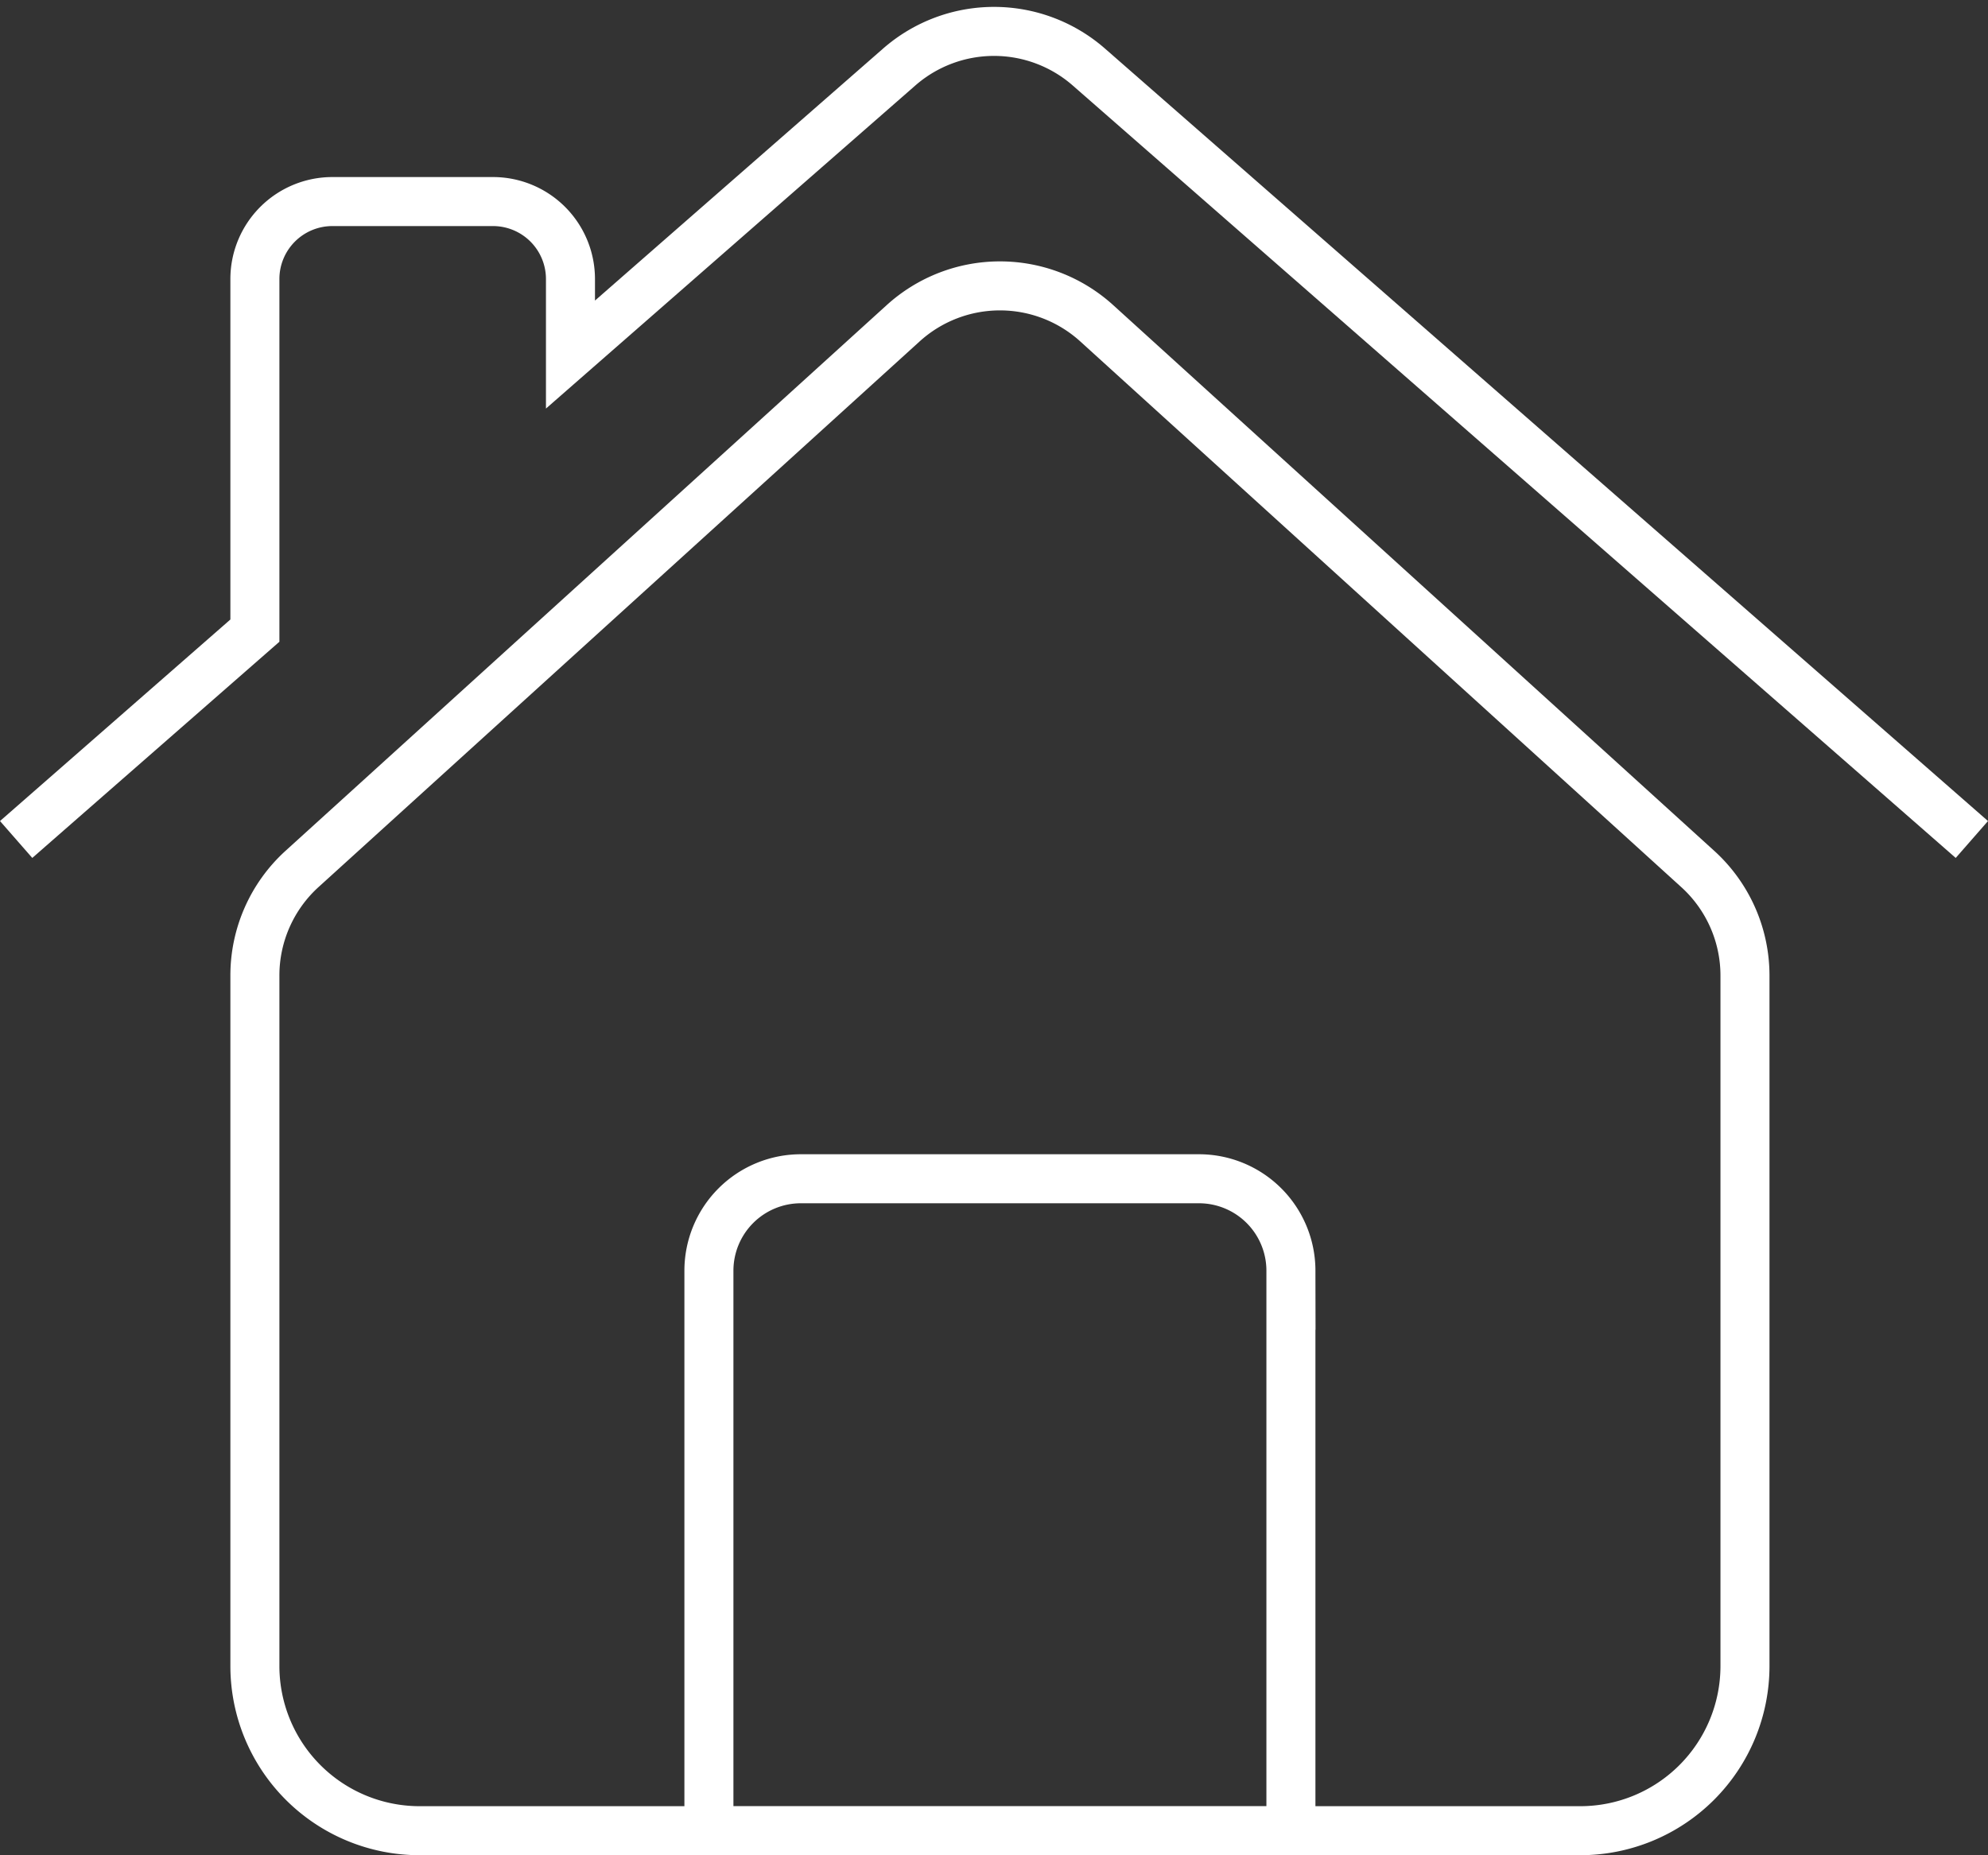
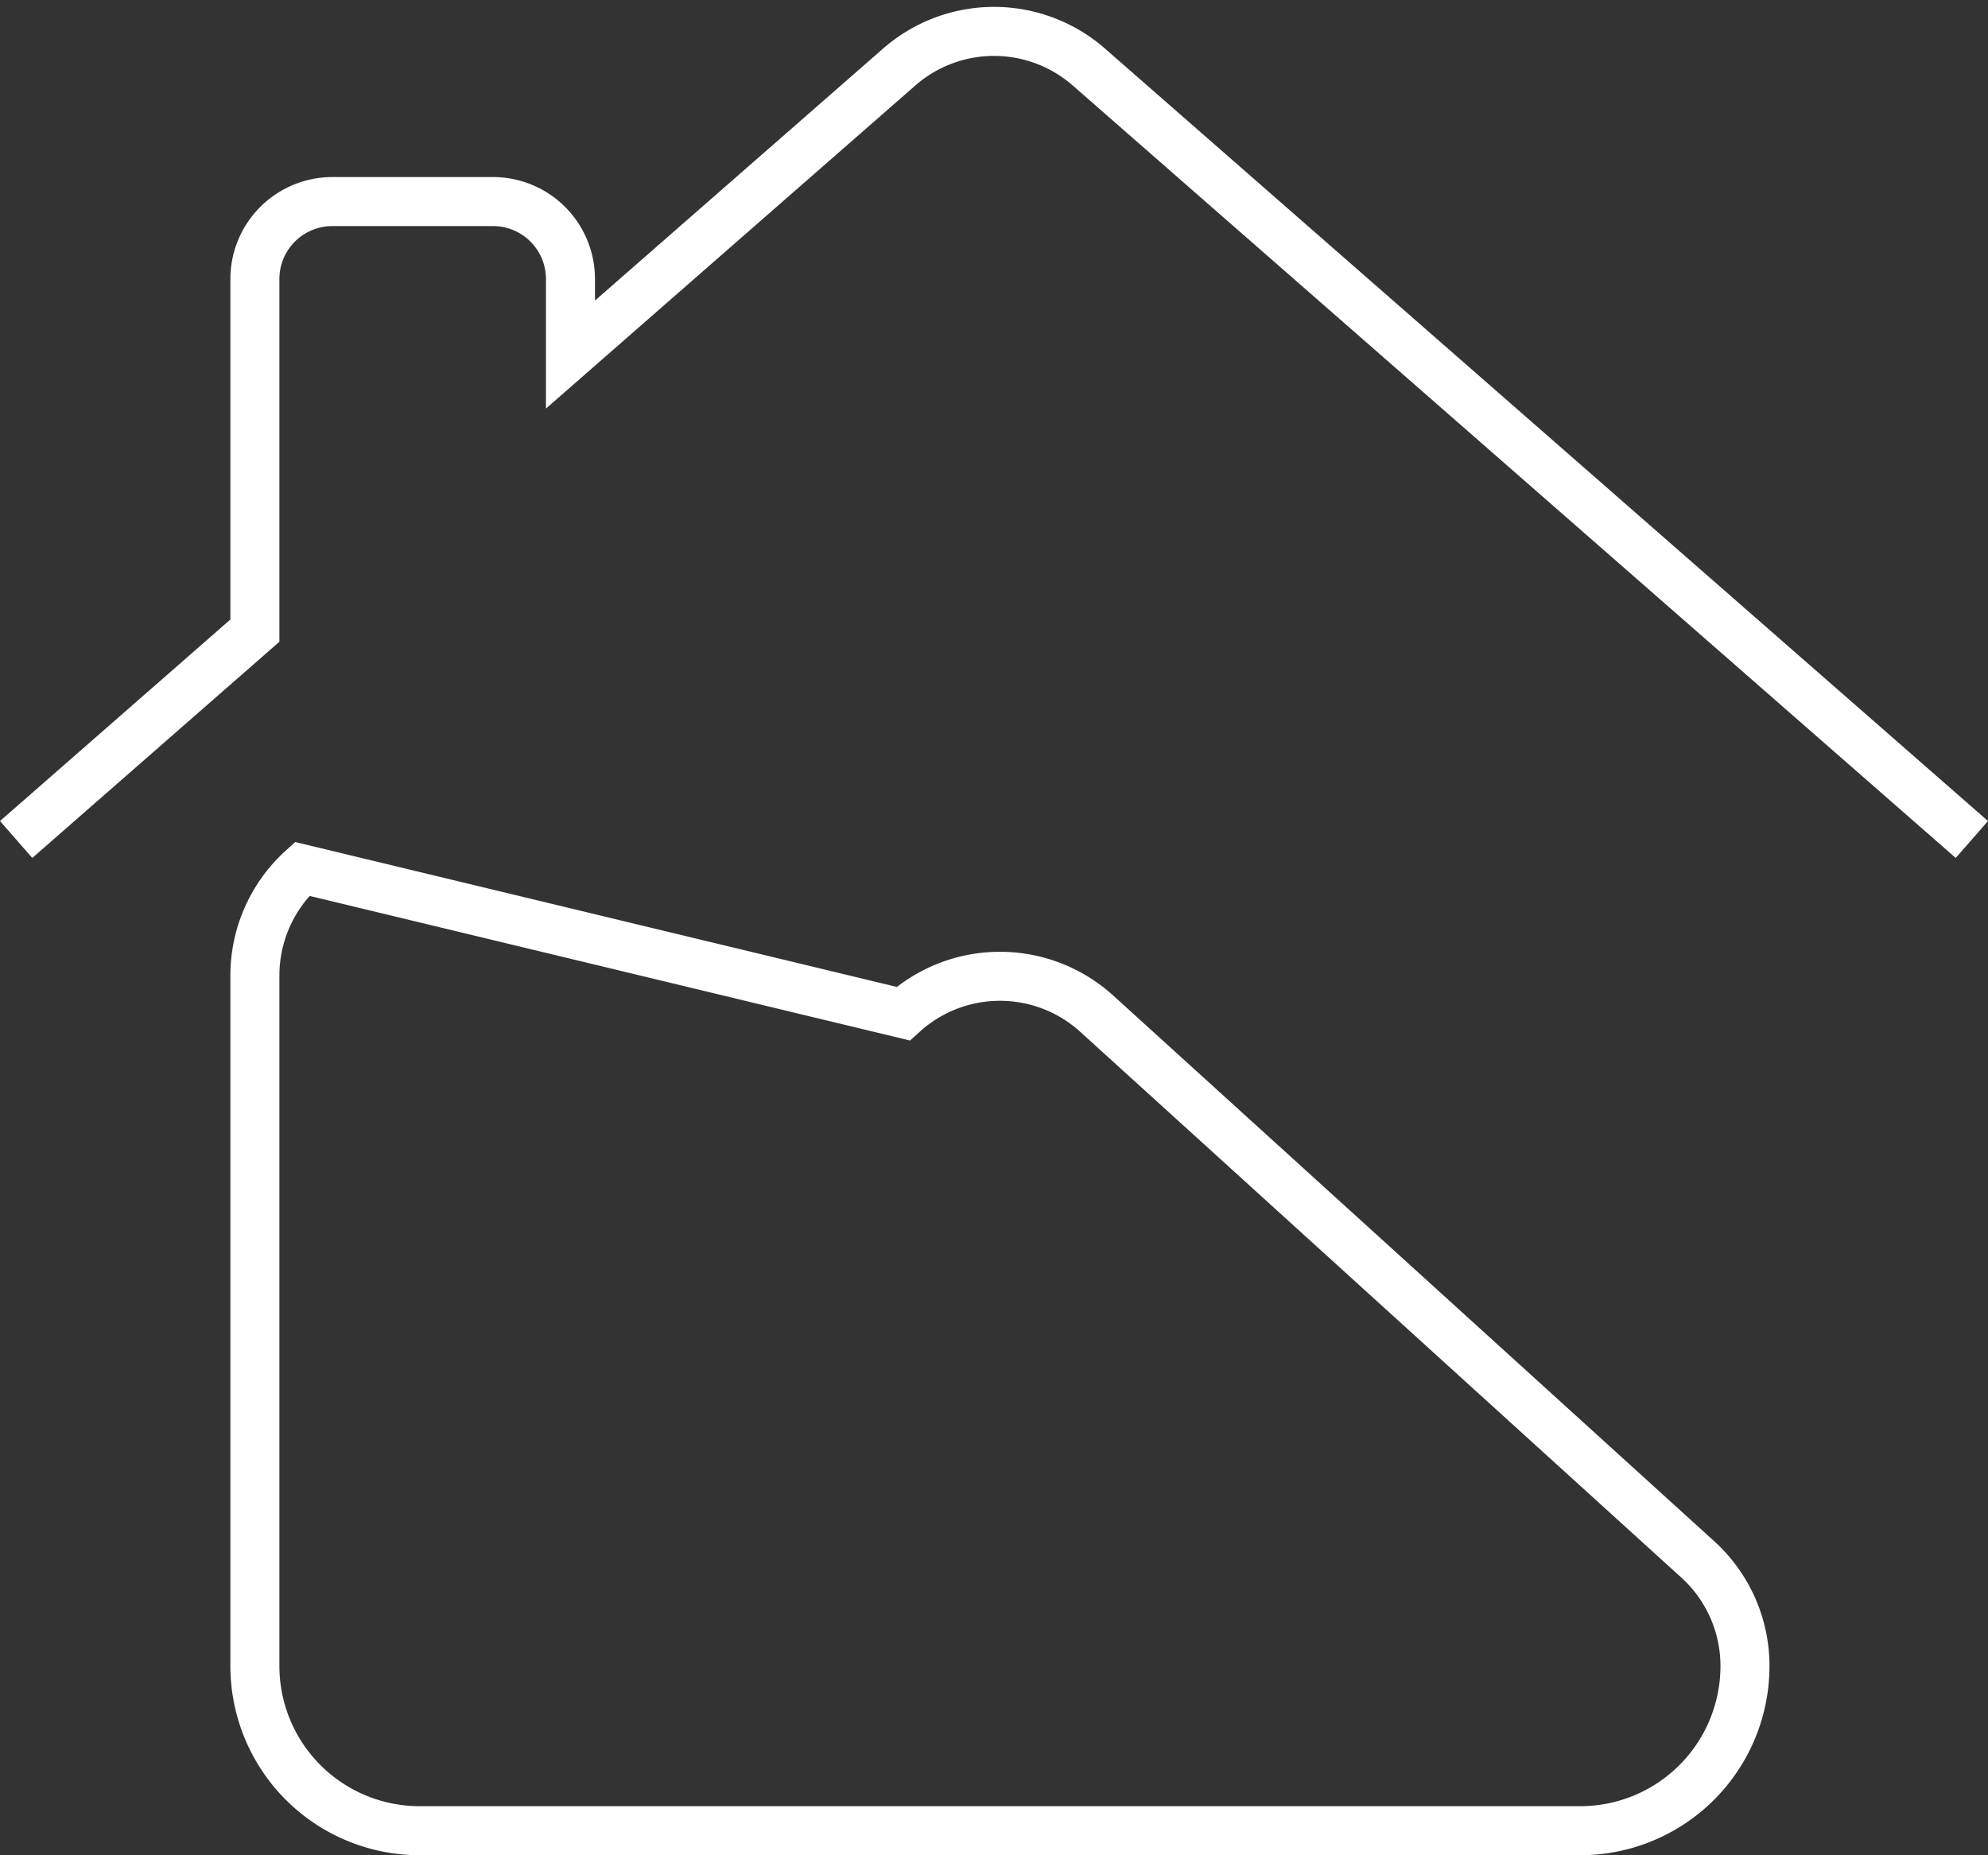
<svg xmlns="http://www.w3.org/2000/svg" width="60.828" height="56.772" viewBox="0 0 60.828 56.772">
  <rect x="0" y="0" width="60.828" height="56.772" fill="#333333" stroke="none" />
  <g data-name="Grupo 9468">
    <g data-name="Grupo 38">
-       <path data-name="Trazado 488" d="M60.568 85.865v21.127a5.04 5.04 0 0 0 5.04 5.04h35.513a5.04 5.04 0 0 0 5.04-5.04V85.865a4.405 4.405 0 0 0-1.444-3.262l-18.391-16.7a4.405 4.405 0 0 0-5.922 0L62.012 82.6a4.405 4.405 0 0 0-1.444 3.265z" transform="translate(-52.769 -56.011)" style="fill:none;stroke:#fff;stroke-miterlimit:10;stroke-width:1.5px" />
-       <path data-name="Trazado 489" d="M190.124 290h-12.18a2.814 2.814 0 0 0-2.814 2.814v17.142h17.808v-17.147a2.814 2.814 0 0 0-2.814-2.809z" transform="translate(-153.439 -253.929)" style="fill:none;stroke:#fff;stroke-miterlimit:10;stroke-width:1.5px" />
+       <path data-name="Trazado 488" d="M60.568 85.865v21.127a5.04 5.04 0 0 0 5.04 5.04h35.513a5.04 5.04 0 0 0 5.04-5.04a4.405 4.405 0 0 0-1.444-3.262l-18.391-16.7a4.405 4.405 0 0 0-5.922 0L62.012 82.6a4.405 4.405 0 0 0-1.444 3.265z" transform="translate(-52.769 -56.011)" style="fill:none;stroke:#fff;stroke-miterlimit:10;stroke-width:1.5px" />
      <path data-name="Trazado 490" d="M60.17 25.229 33.151 1.59a4.406 4.406 0 0 0-5.8 0l-10.06 8.8V8.079a2.371 2.371 0 0 0-2.371-2.371h-4.914a2.371 2.371 0 0 0-2.371 2.371v10.759L.33 25.229" transform="translate(.164 .46)" style="fill:none;stroke:#fff;stroke-miterlimit:10;stroke-width:1.5px" />
    </g>
  </g>
</svg>